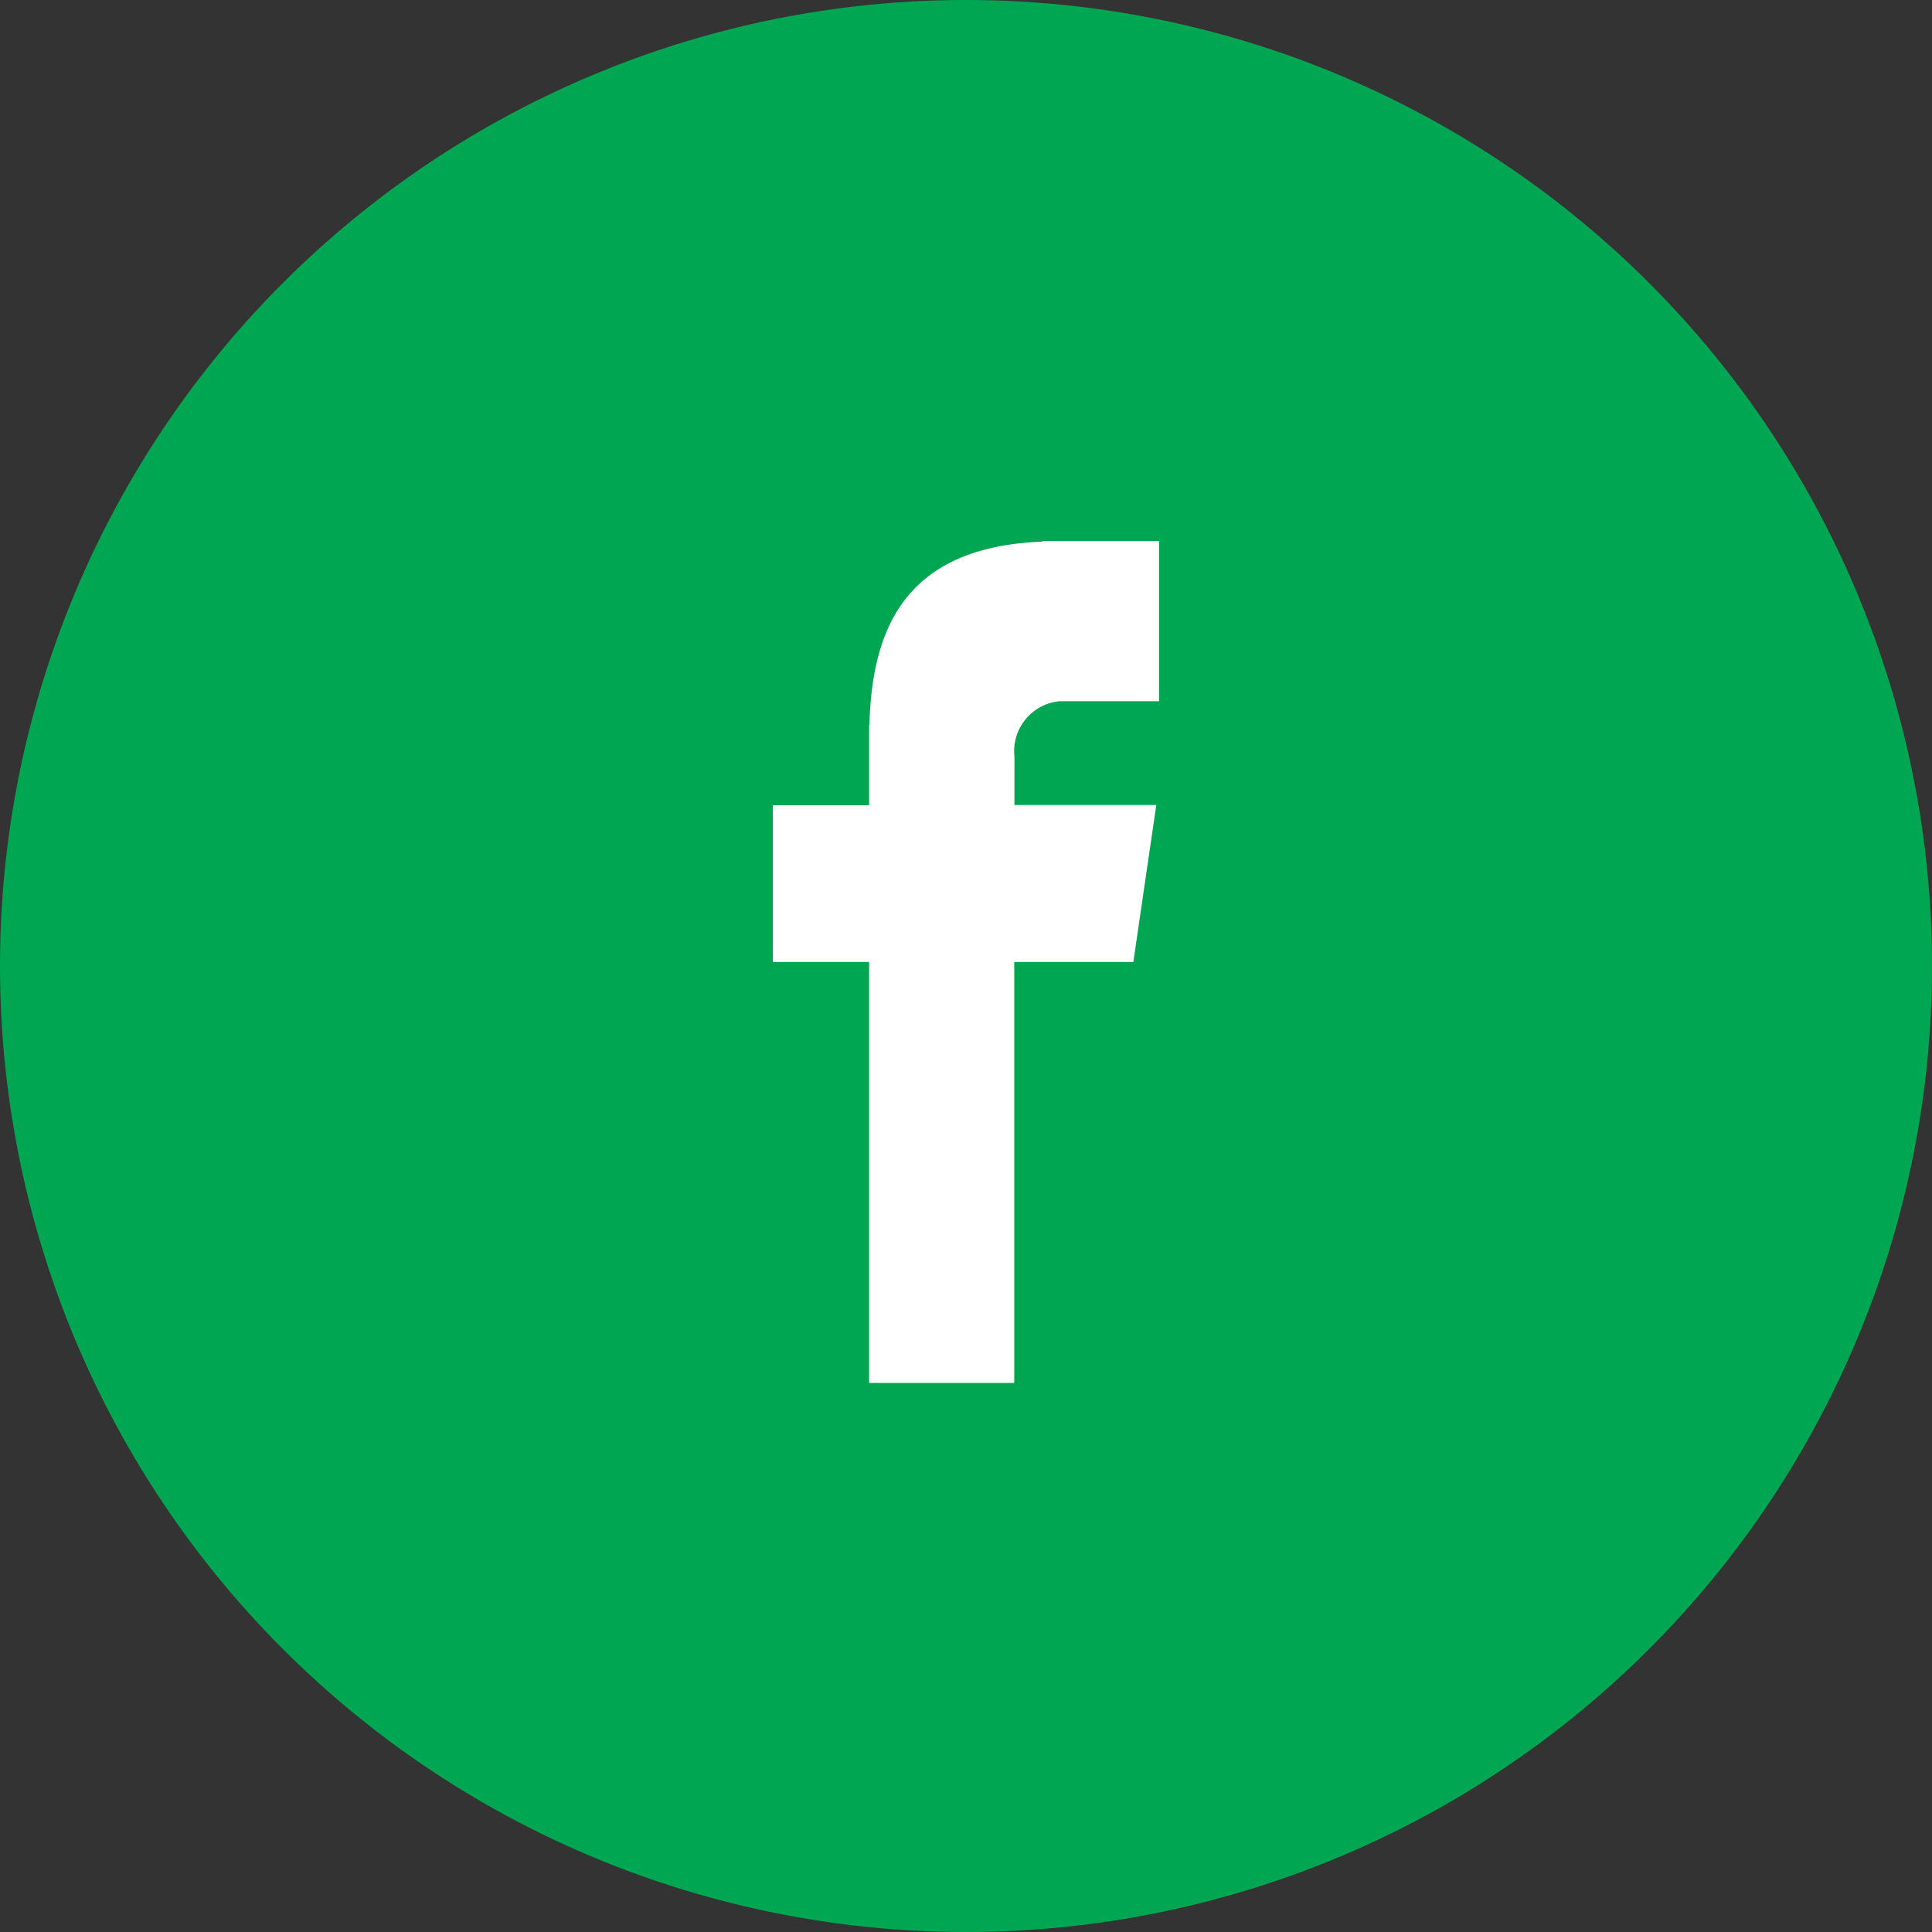
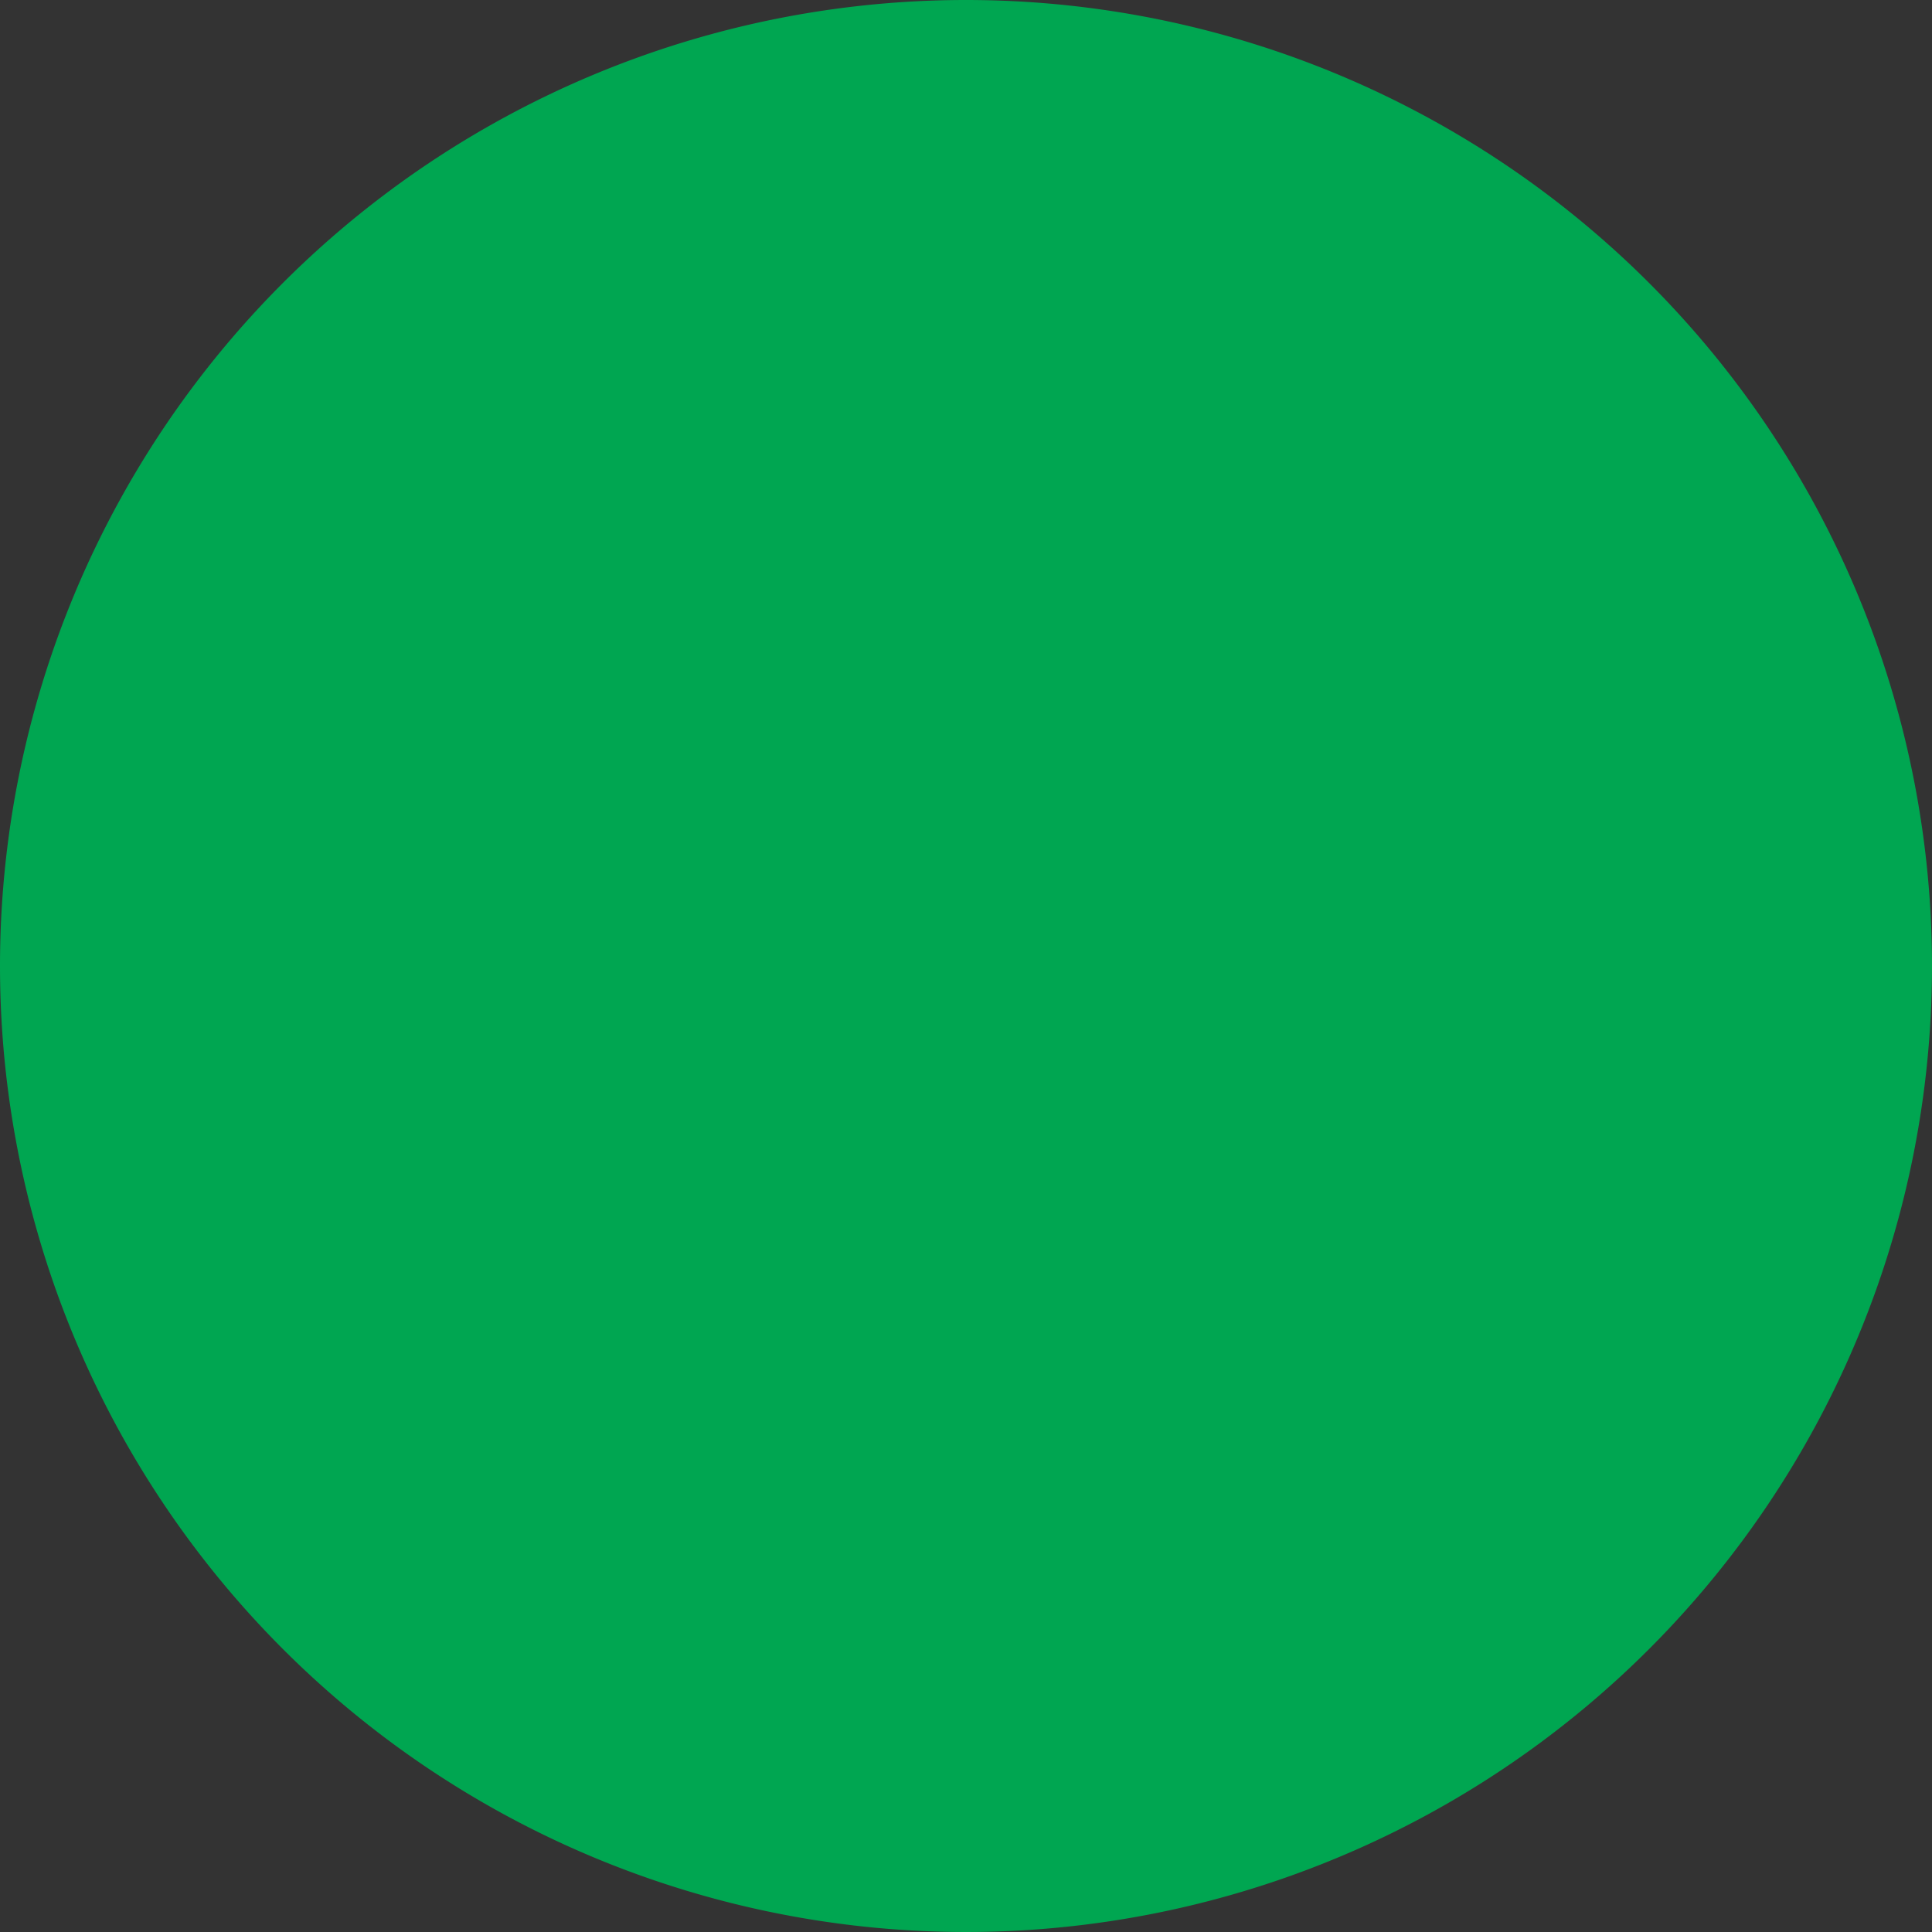
<svg xmlns="http://www.w3.org/2000/svg" id="facebook-svgrepo-com" width="47.048" height="47.048" viewBox="0 0 47.048 47.048">
  <rect x="0" y="0" width="47.048" height="47.048" fill="#333333" stroke="none" />
  <path id="Path_2" data-name="Path 2" d="M23.524,0A23.524,23.524,0,1,1,0,23.524,23.524,23.524,0,0,1,23.524,0Z" fill="#00a651" />
-   <path id="Path_3" data-name="Path 3" d="M116.125,76.45h2.418v-3.9H115.7v.014c-3.444.133-4.15,2.249-4.212,4.471h-.007v1.949h-2.345V82.8h2.345V93.051h3.535V82.8h2.9l.559-3.823h-3.454V77.8A1.221,1.221,0,0,1,116.125,76.45Z" transform="translate(-90.317 -59.374)" fill="#fff" />
</svg>